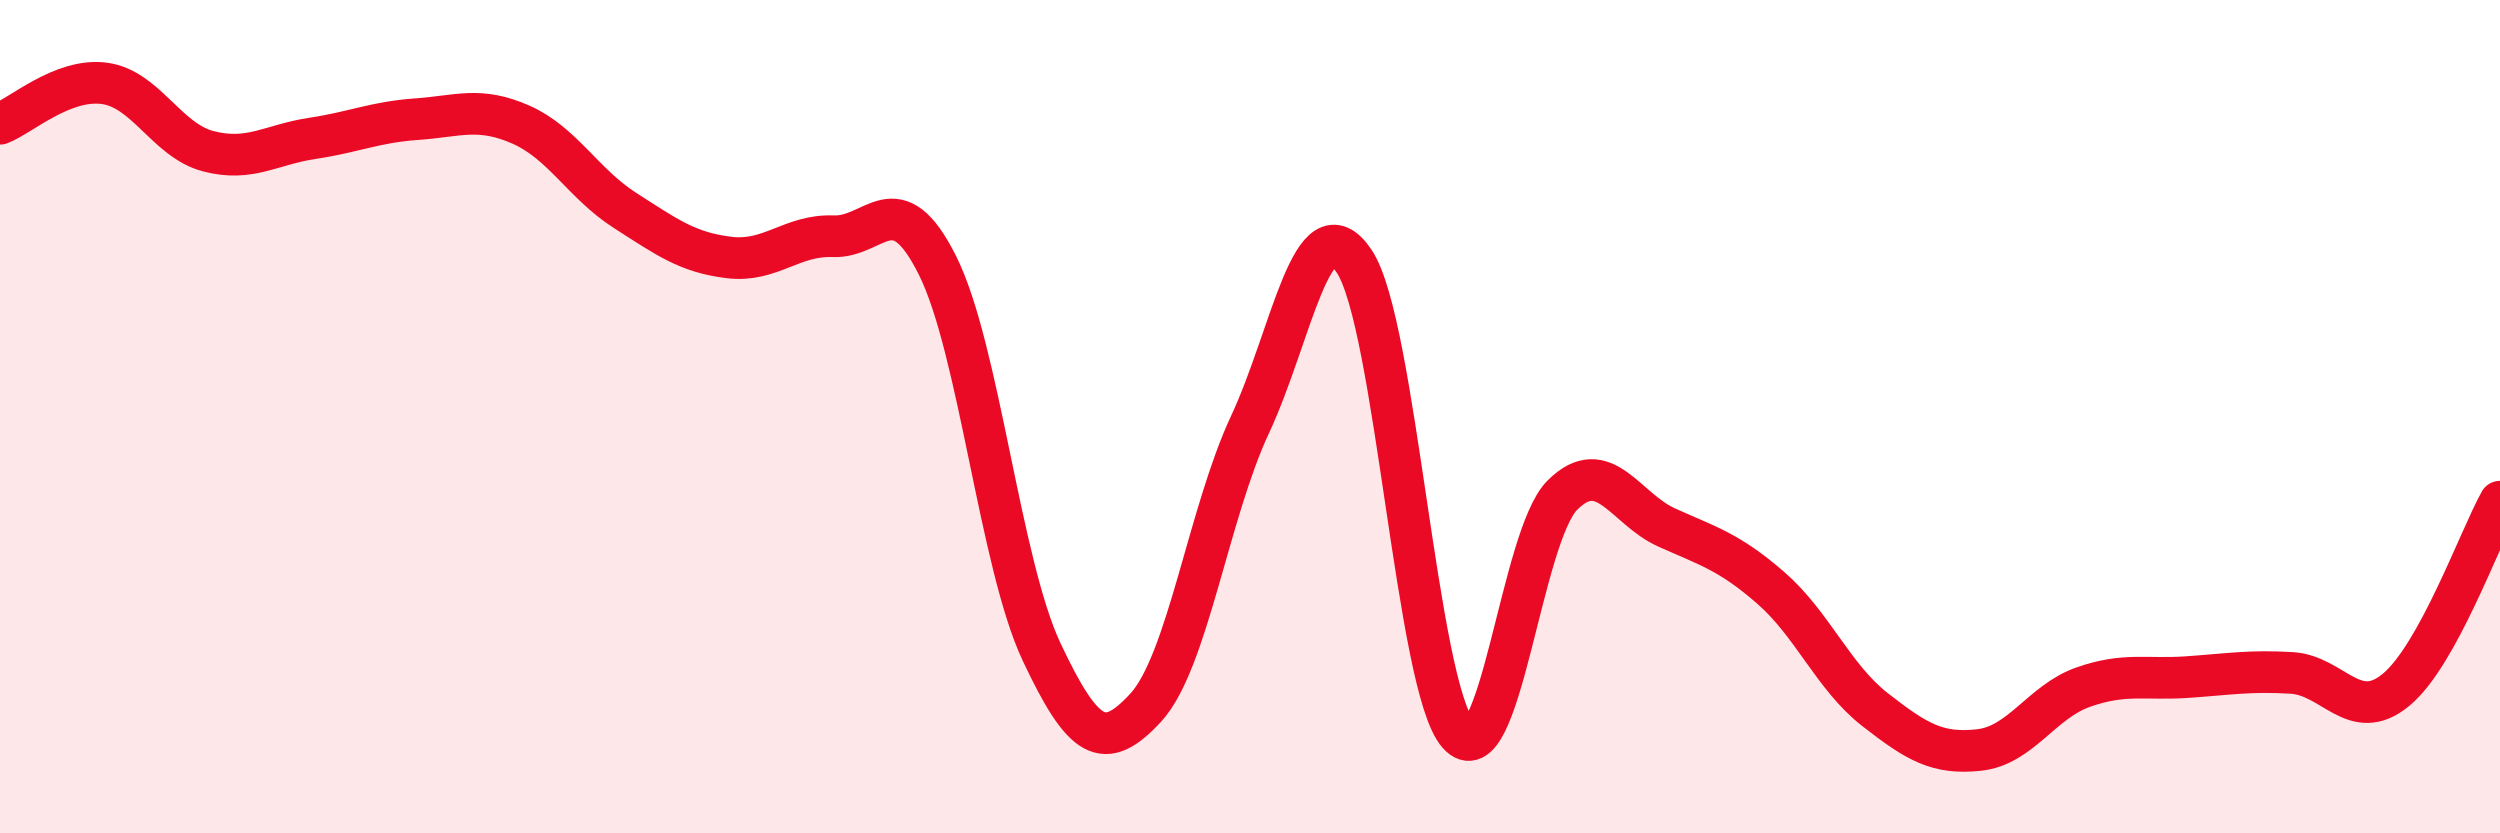
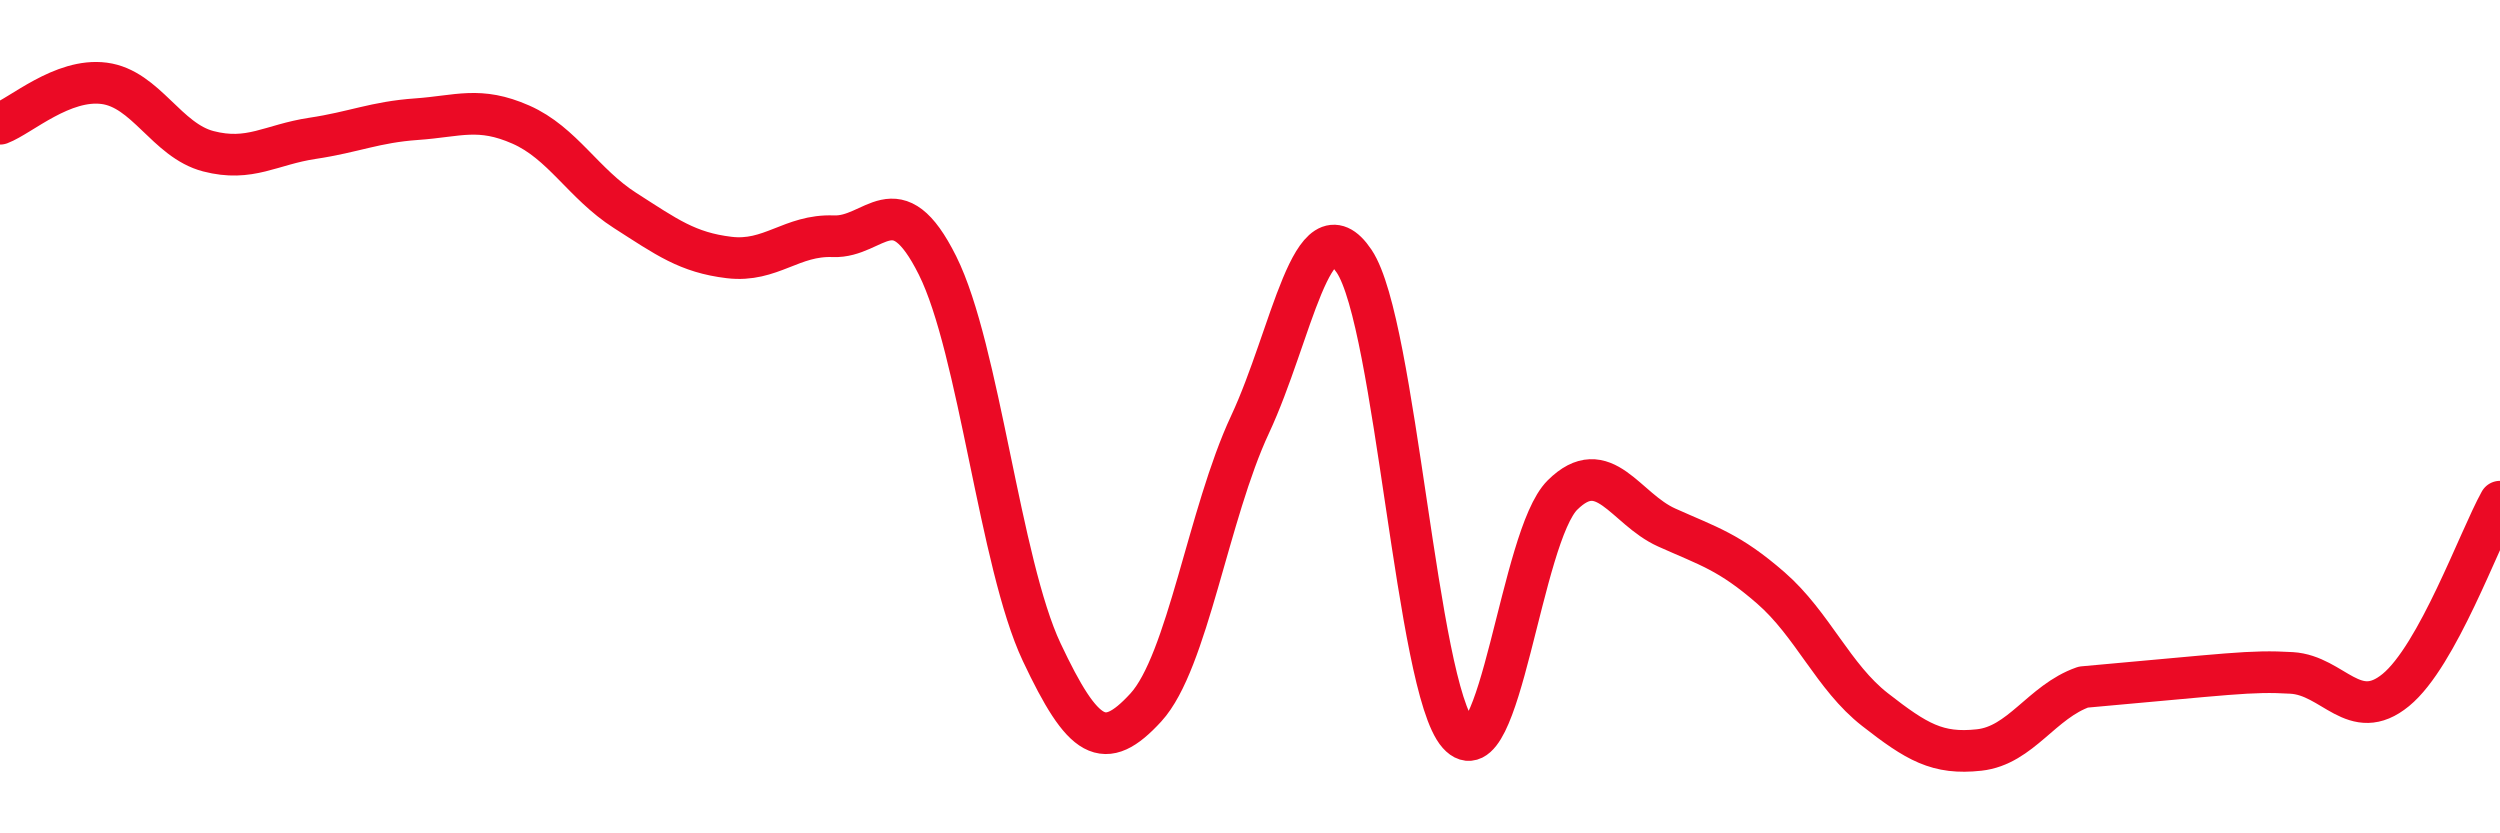
<svg xmlns="http://www.w3.org/2000/svg" width="60" height="20" viewBox="0 0 60 20">
-   <path d="M 0,2.97 C 0.5,2.78 1.5,1.87 2.5,2 C 3.5,2.13 4,3.37 5,3.63 C 6,3.89 6.5,3.47 7.5,3.32 C 8.5,3.17 9,2.93 10,2.86 C 11,2.79 11.5,2.55 12.5,2.99 C 13.5,3.43 14,4.41 15,5.05 C 16,5.69 16.5,6.06 17.5,6.18 C 18.5,6.3 19,5.63 20,5.67 C 21,5.71 21.5,4.37 22.5,6.37 C 23.5,8.37 24,13.53 25,15.65 C 26,17.77 26.5,18.07 27.5,16.98 C 28.5,15.89 29,12.33 30,10.19 C 31,8.05 31.5,4.78 32.5,6.27 C 33.5,7.76 34,16.5 35,17.62 C 36,18.74 36.5,12.87 37.5,11.88 C 38.5,10.89 39,12.21 40,12.66 C 41,13.11 41.5,13.24 42.5,14.11 C 43.5,14.98 44,16.25 45,17.03 C 46,17.81 46.5,18.11 47.5,18 C 48.5,17.89 49,16.84 50,16.49 C 51,16.14 51.5,16.32 52.5,16.25 C 53.5,16.18 54,16.09 55,16.15 C 56,16.21 56.5,17.38 57.5,16.56 C 58.5,15.74 59.5,12.94 60,12.04L60 20L0 20Z" fill="#EB0A25" opacity="0.1" stroke-linecap="round" stroke-linejoin="round" />
-   <path d="M 0,2.97 C 0.5,2.78 1.5,1.87 2.5,2 C 3.5,2.13 4,3.37 5,3.63 C 6,3.89 6.5,3.47 7.5,3.32 C 8.5,3.17 9,2.93 10,2.86 C 11,2.79 11.5,2.55 12.5,2.99 C 13.5,3.43 14,4.41 15,5.05 C 16,5.69 16.5,6.06 17.5,6.18 C 18.5,6.3 19,5.63 20,5.67 C 21,5.71 21.5,4.37 22.5,6.37 C 23.5,8.37 24,13.53 25,15.65 C 26,17.77 26.5,18.07 27.5,16.98 C 28.5,15.89 29,12.33 30,10.19 C 31,8.05 31.5,4.78 32.5,6.27 C 33.5,7.76 34,16.5 35,17.62 C 36,18.74 36.5,12.87 37.5,11.88 C 38.5,10.89 39,12.21 40,12.66 C 41,13.11 41.5,13.24 42.5,14.11 C 43.5,14.98 44,16.25 45,17.03 C 46,17.81 46.5,18.11 47.5,18 C 48.5,17.89 49,16.84 50,16.49 C 51,16.14 51.5,16.32 52.5,16.25 C 53.5,16.18 54,16.09 55,16.15 C 56,16.21 56.5,17.38 57.5,16.56 C 58.5,15.74 59.5,12.94 60,12.04" stroke="#EB0A25" stroke-width="1" fill="none" stroke-linecap="round" stroke-linejoin="round" />
+   <path d="M 0,2.97 C 0.5,2.78 1.5,1.87 2.5,2 C 3.5,2.13 4,3.37 5,3.63 C 6,3.89 6.5,3.47 7.5,3.32 C 8.5,3.17 9,2.93 10,2.86 C 11,2.79 11.5,2.55 12.5,2.99 C 13.5,3.43 14,4.41 15,5.05 C 16,5.69 16.5,6.06 17.5,6.18 C 18.5,6.3 19,5.63 20,5.67 C 21,5.71 21.5,4.37 22.5,6.37 C 23.5,8.37 24,13.53 25,15.65 C 26,17.77 26.5,18.07 27.5,16.98 C 28.5,15.89 29,12.33 30,10.19 C 31,8.05 31.5,4.78 32.5,6.27 C 33.5,7.76 34,16.5 35,17.62 C 36,18.74 36.5,12.87 37.5,11.88 C 38.5,10.89 39,12.21 40,12.66 C 41,13.11 41.5,13.24 42.5,14.11 C 43.5,14.98 44,16.25 45,17.03 C 46,17.81 46.5,18.11 47.5,18 C 48.5,17.89 49,16.84 50,16.49 C 53.5,16.18 54,16.09 55,16.15 C 56,16.21 56.5,17.38 57.5,16.56 C 58.5,15.74 59.5,12.94 60,12.04" stroke="#EB0A25" stroke-width="1" fill="none" stroke-linecap="round" stroke-linejoin="round" />
</svg>